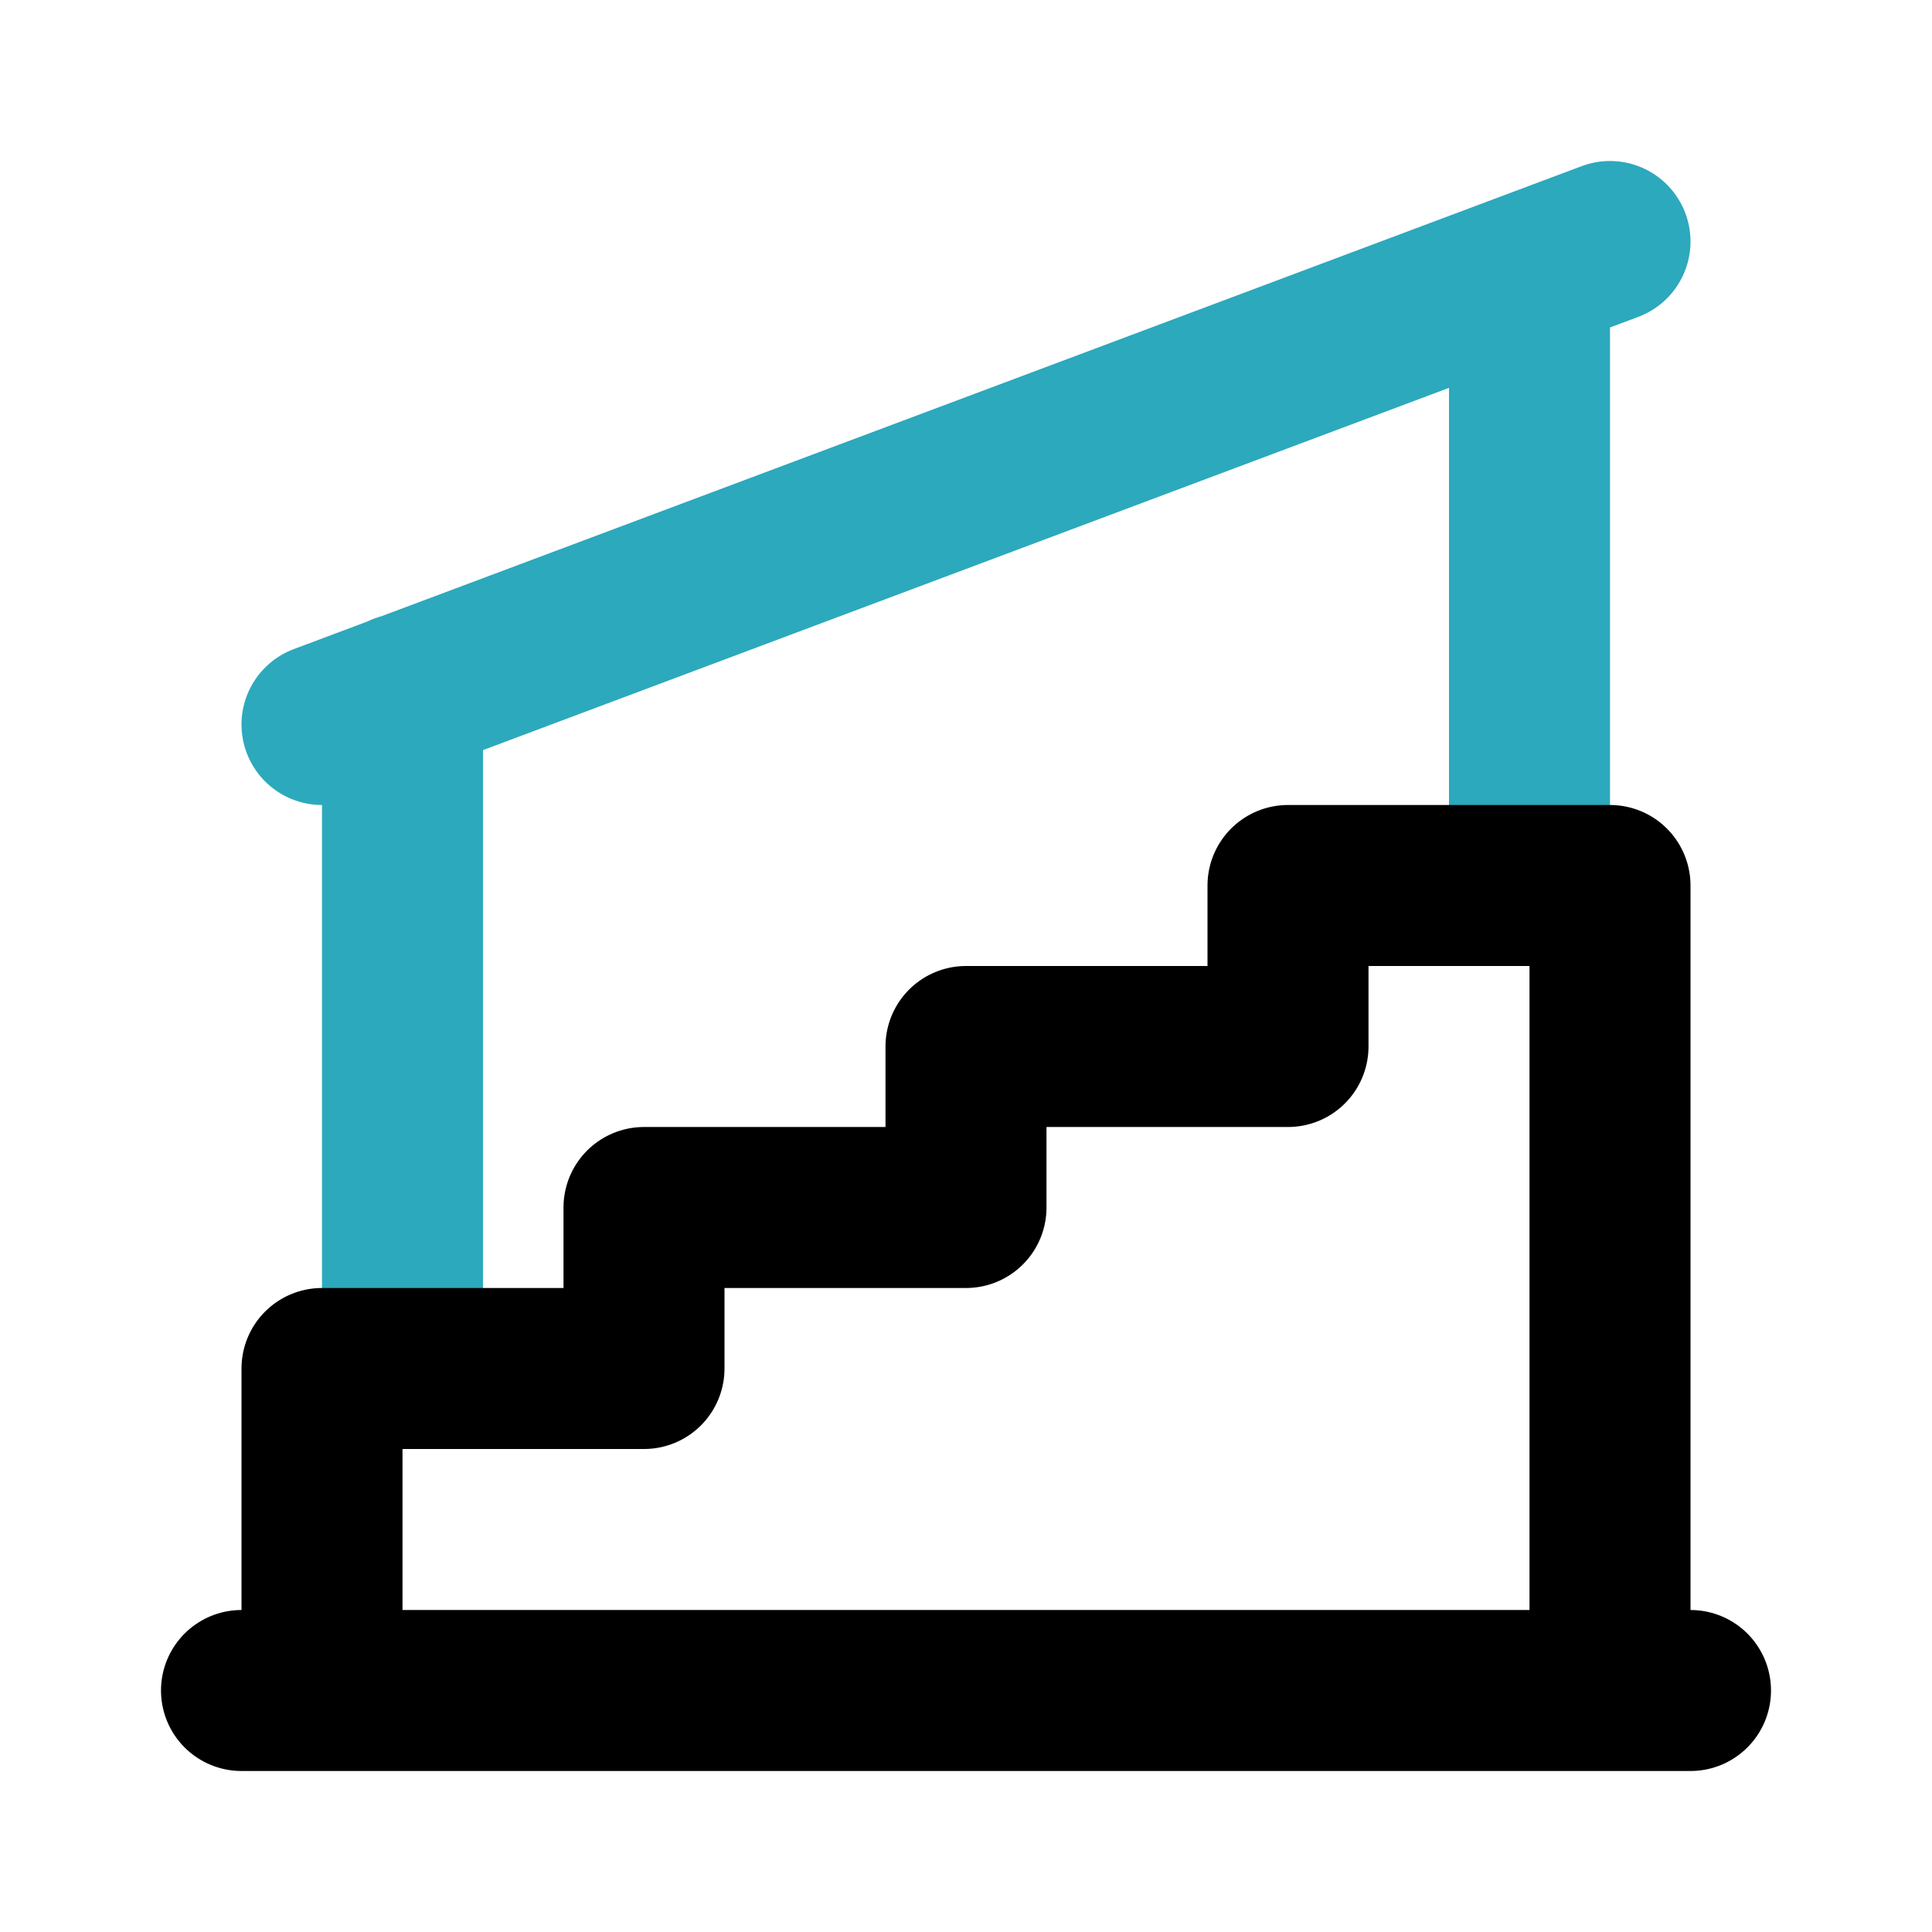
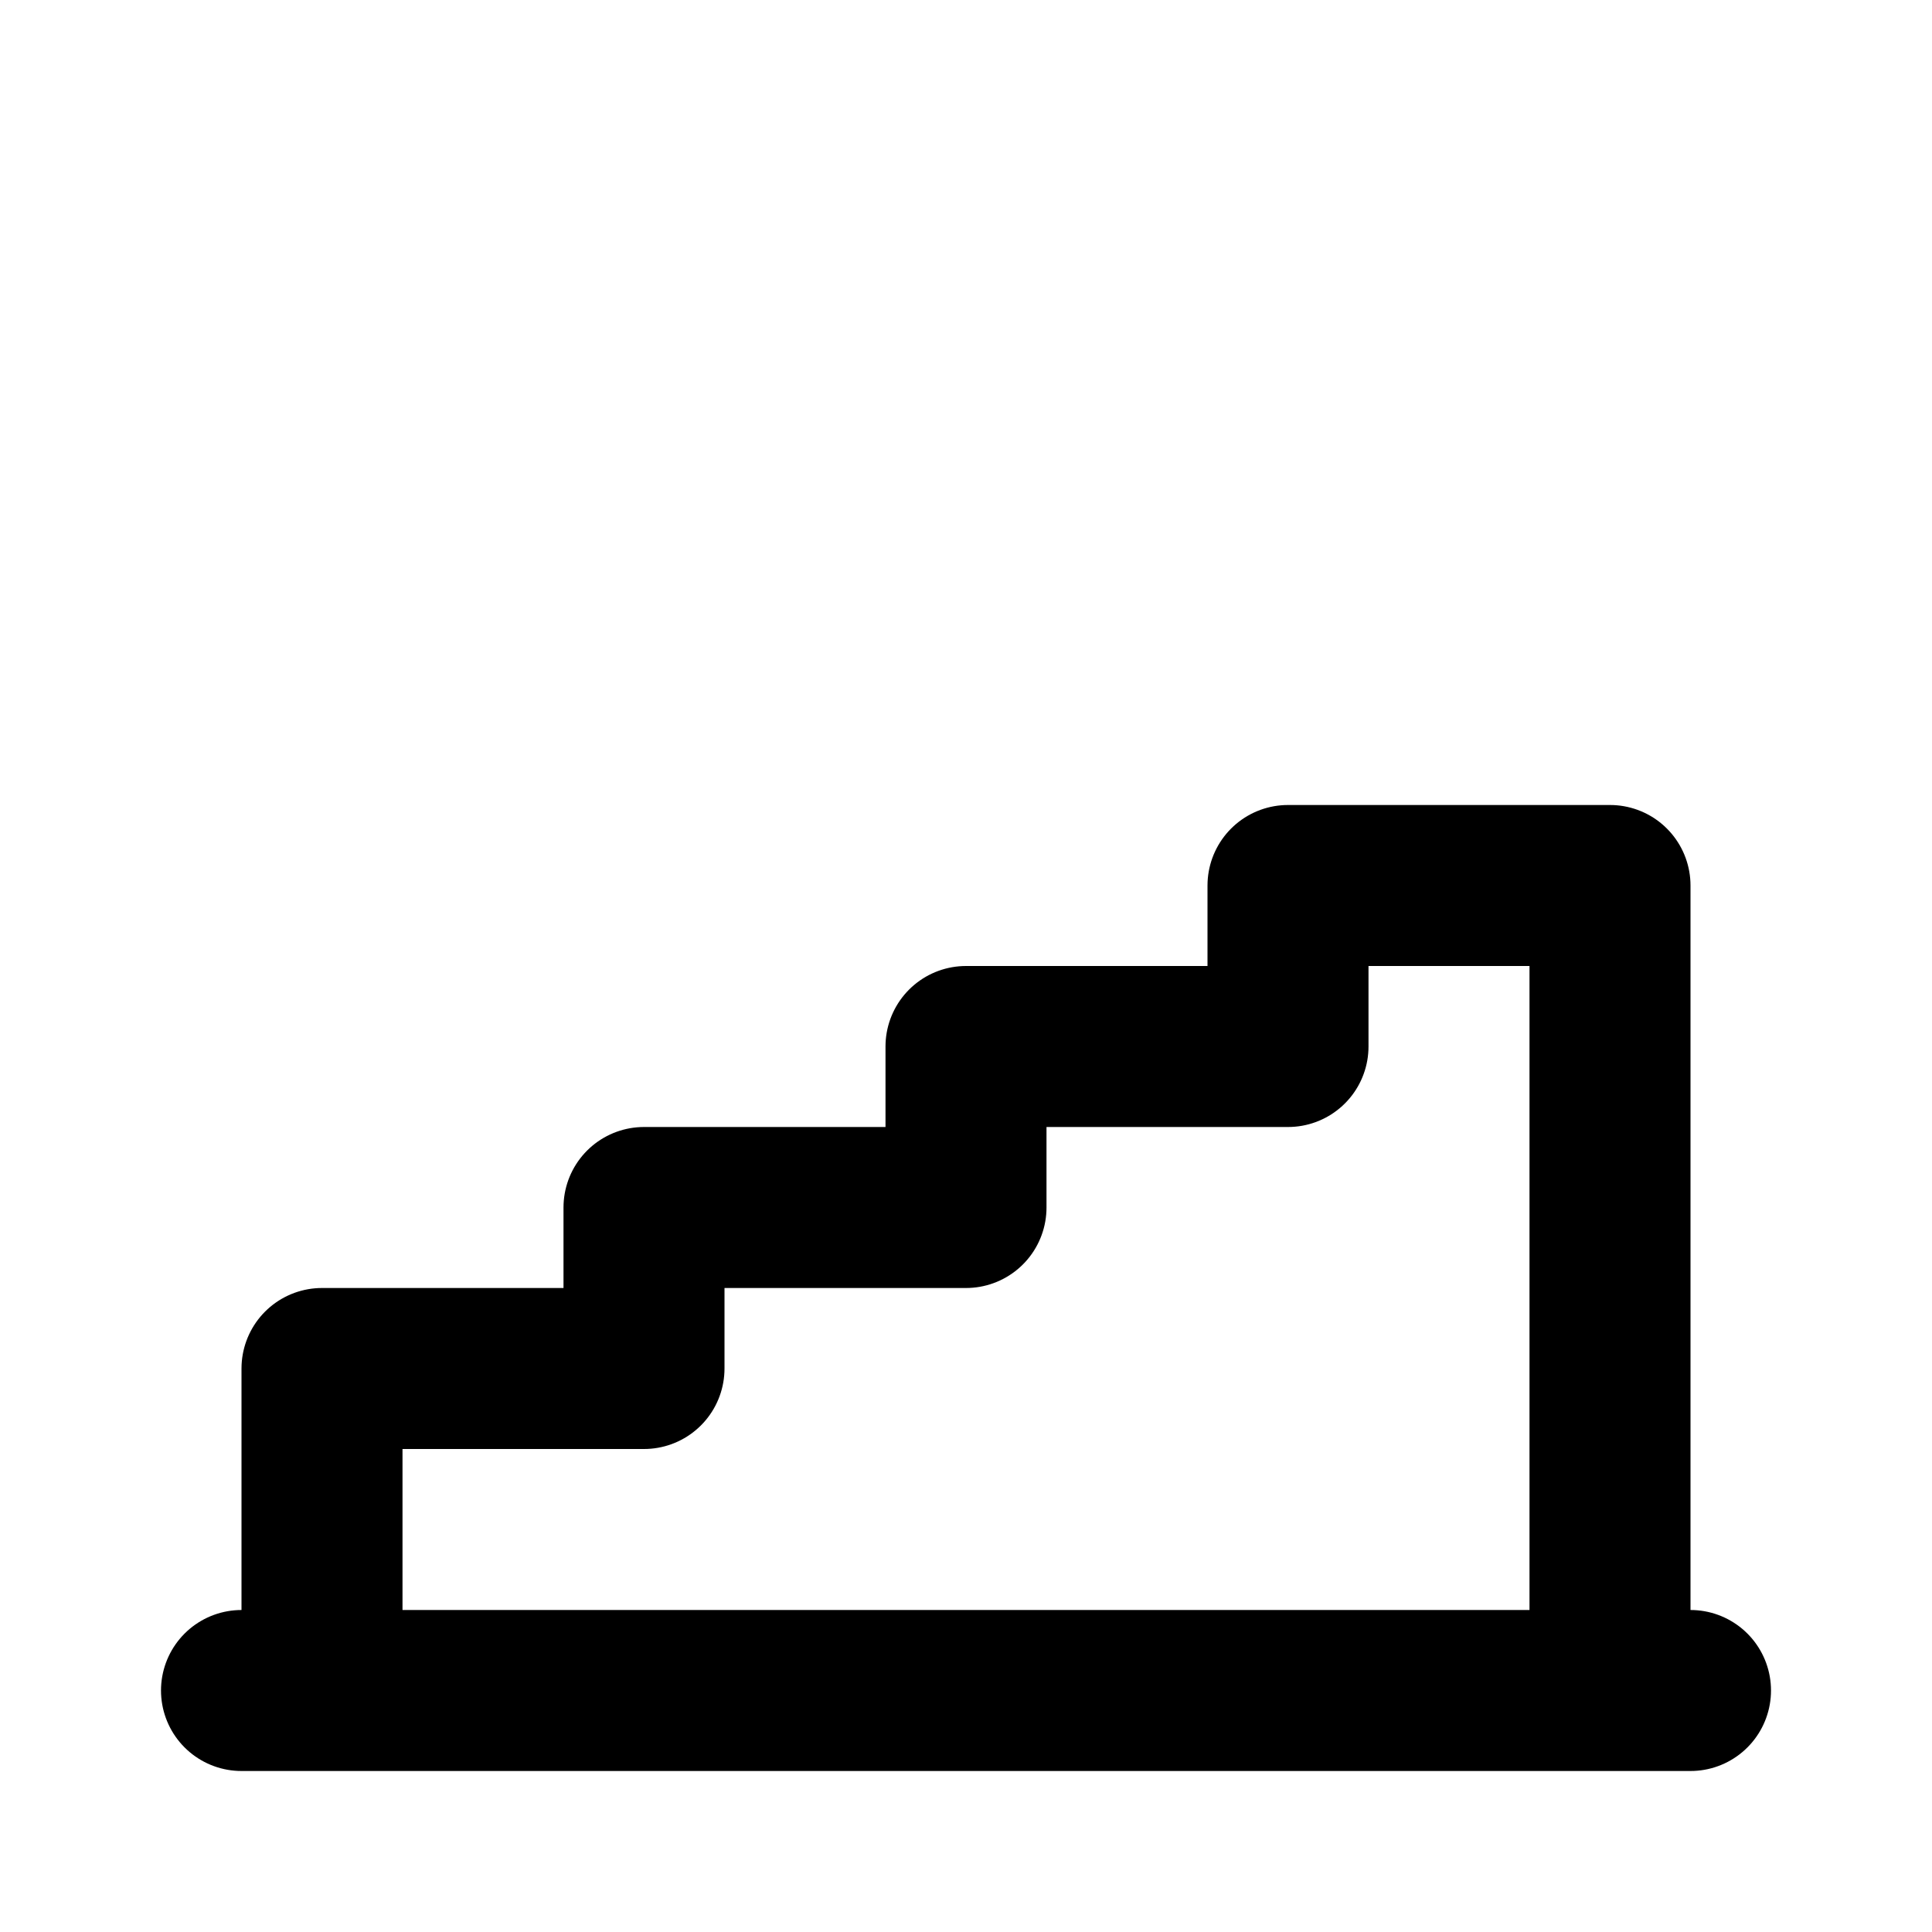
<svg xmlns="http://www.w3.org/2000/svg" fill="#000000" width="800px" height="800px" viewBox="0 0 24 24" id="stairs-2" data-name="Line Color" class="icon line-color">
-   <path id="secondary" d="M5,17V8.62M19,11V3.38M20,3,4,9" style="fill: none; stroke: rgb(44, 169, 188); stroke-linecap: round; stroke-linejoin: round; stroke-width: 2;" />
  <path id="primary" d="M16,11v2H12v2H8v2H4v4H20V11ZM3,21H21" style="fill: none; stroke: rgb(0, 0, 0); stroke-linecap: round; stroke-linejoin: round; stroke-width: 2;" />
</svg>